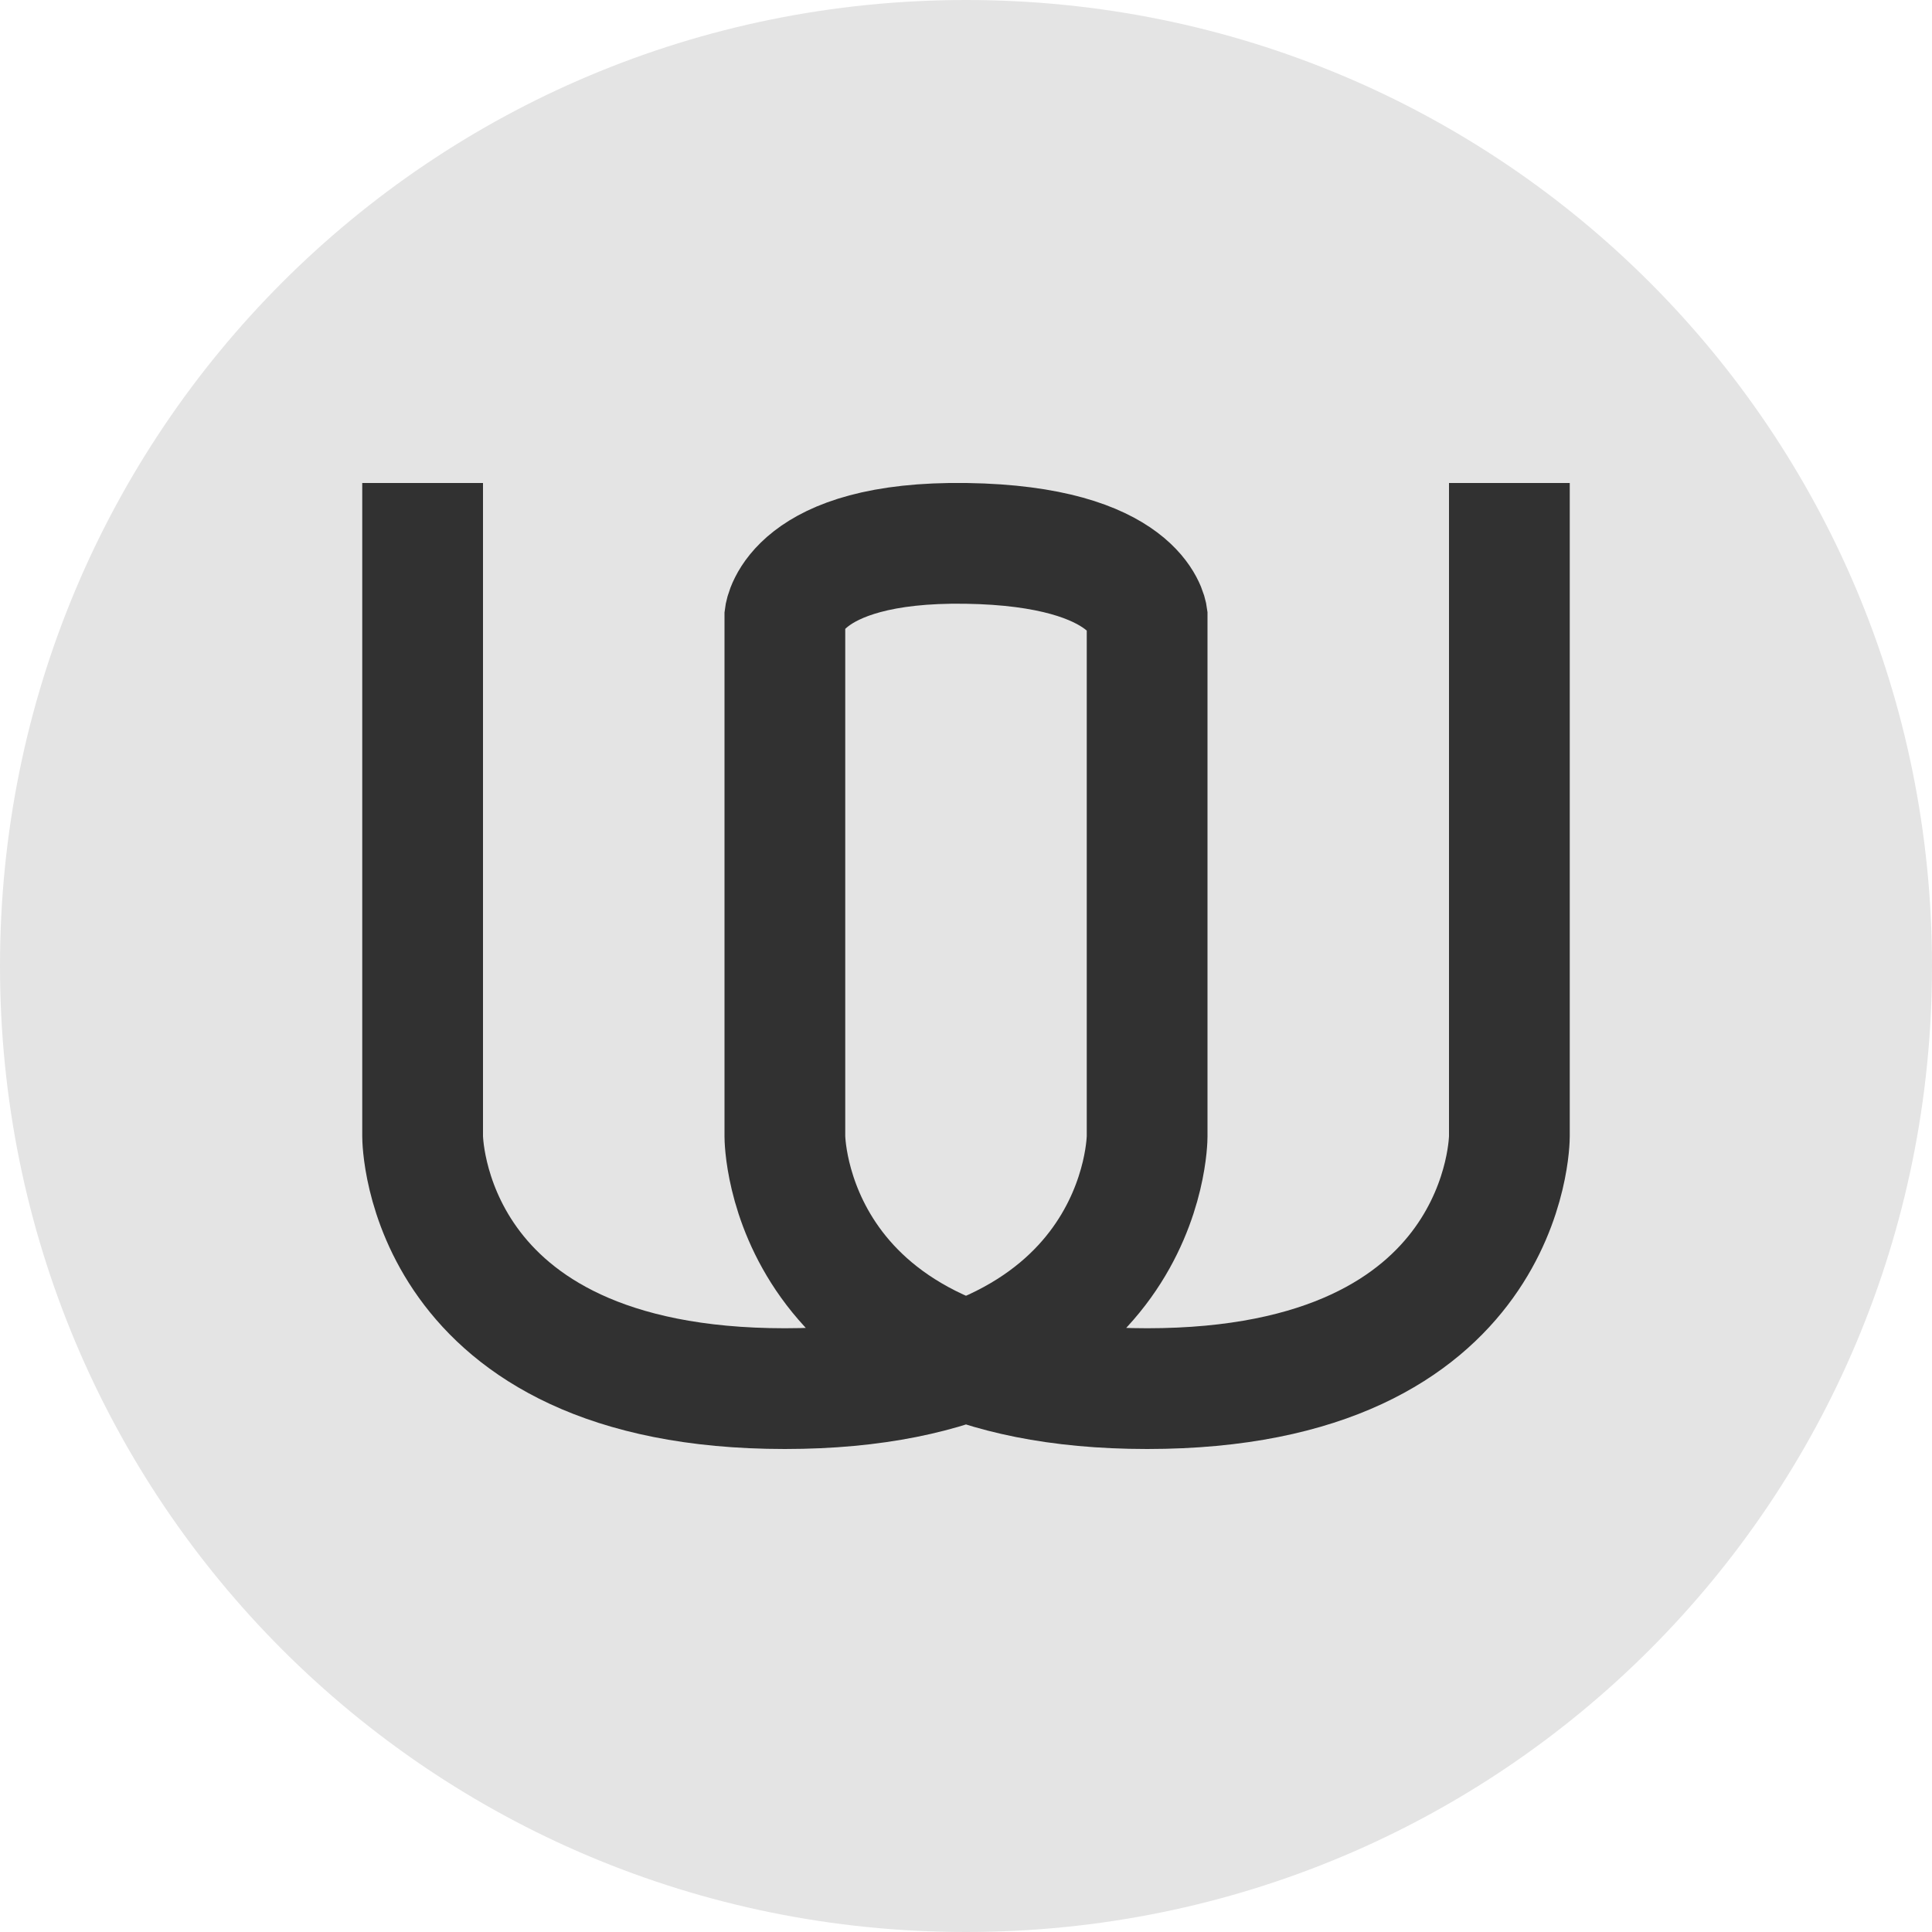
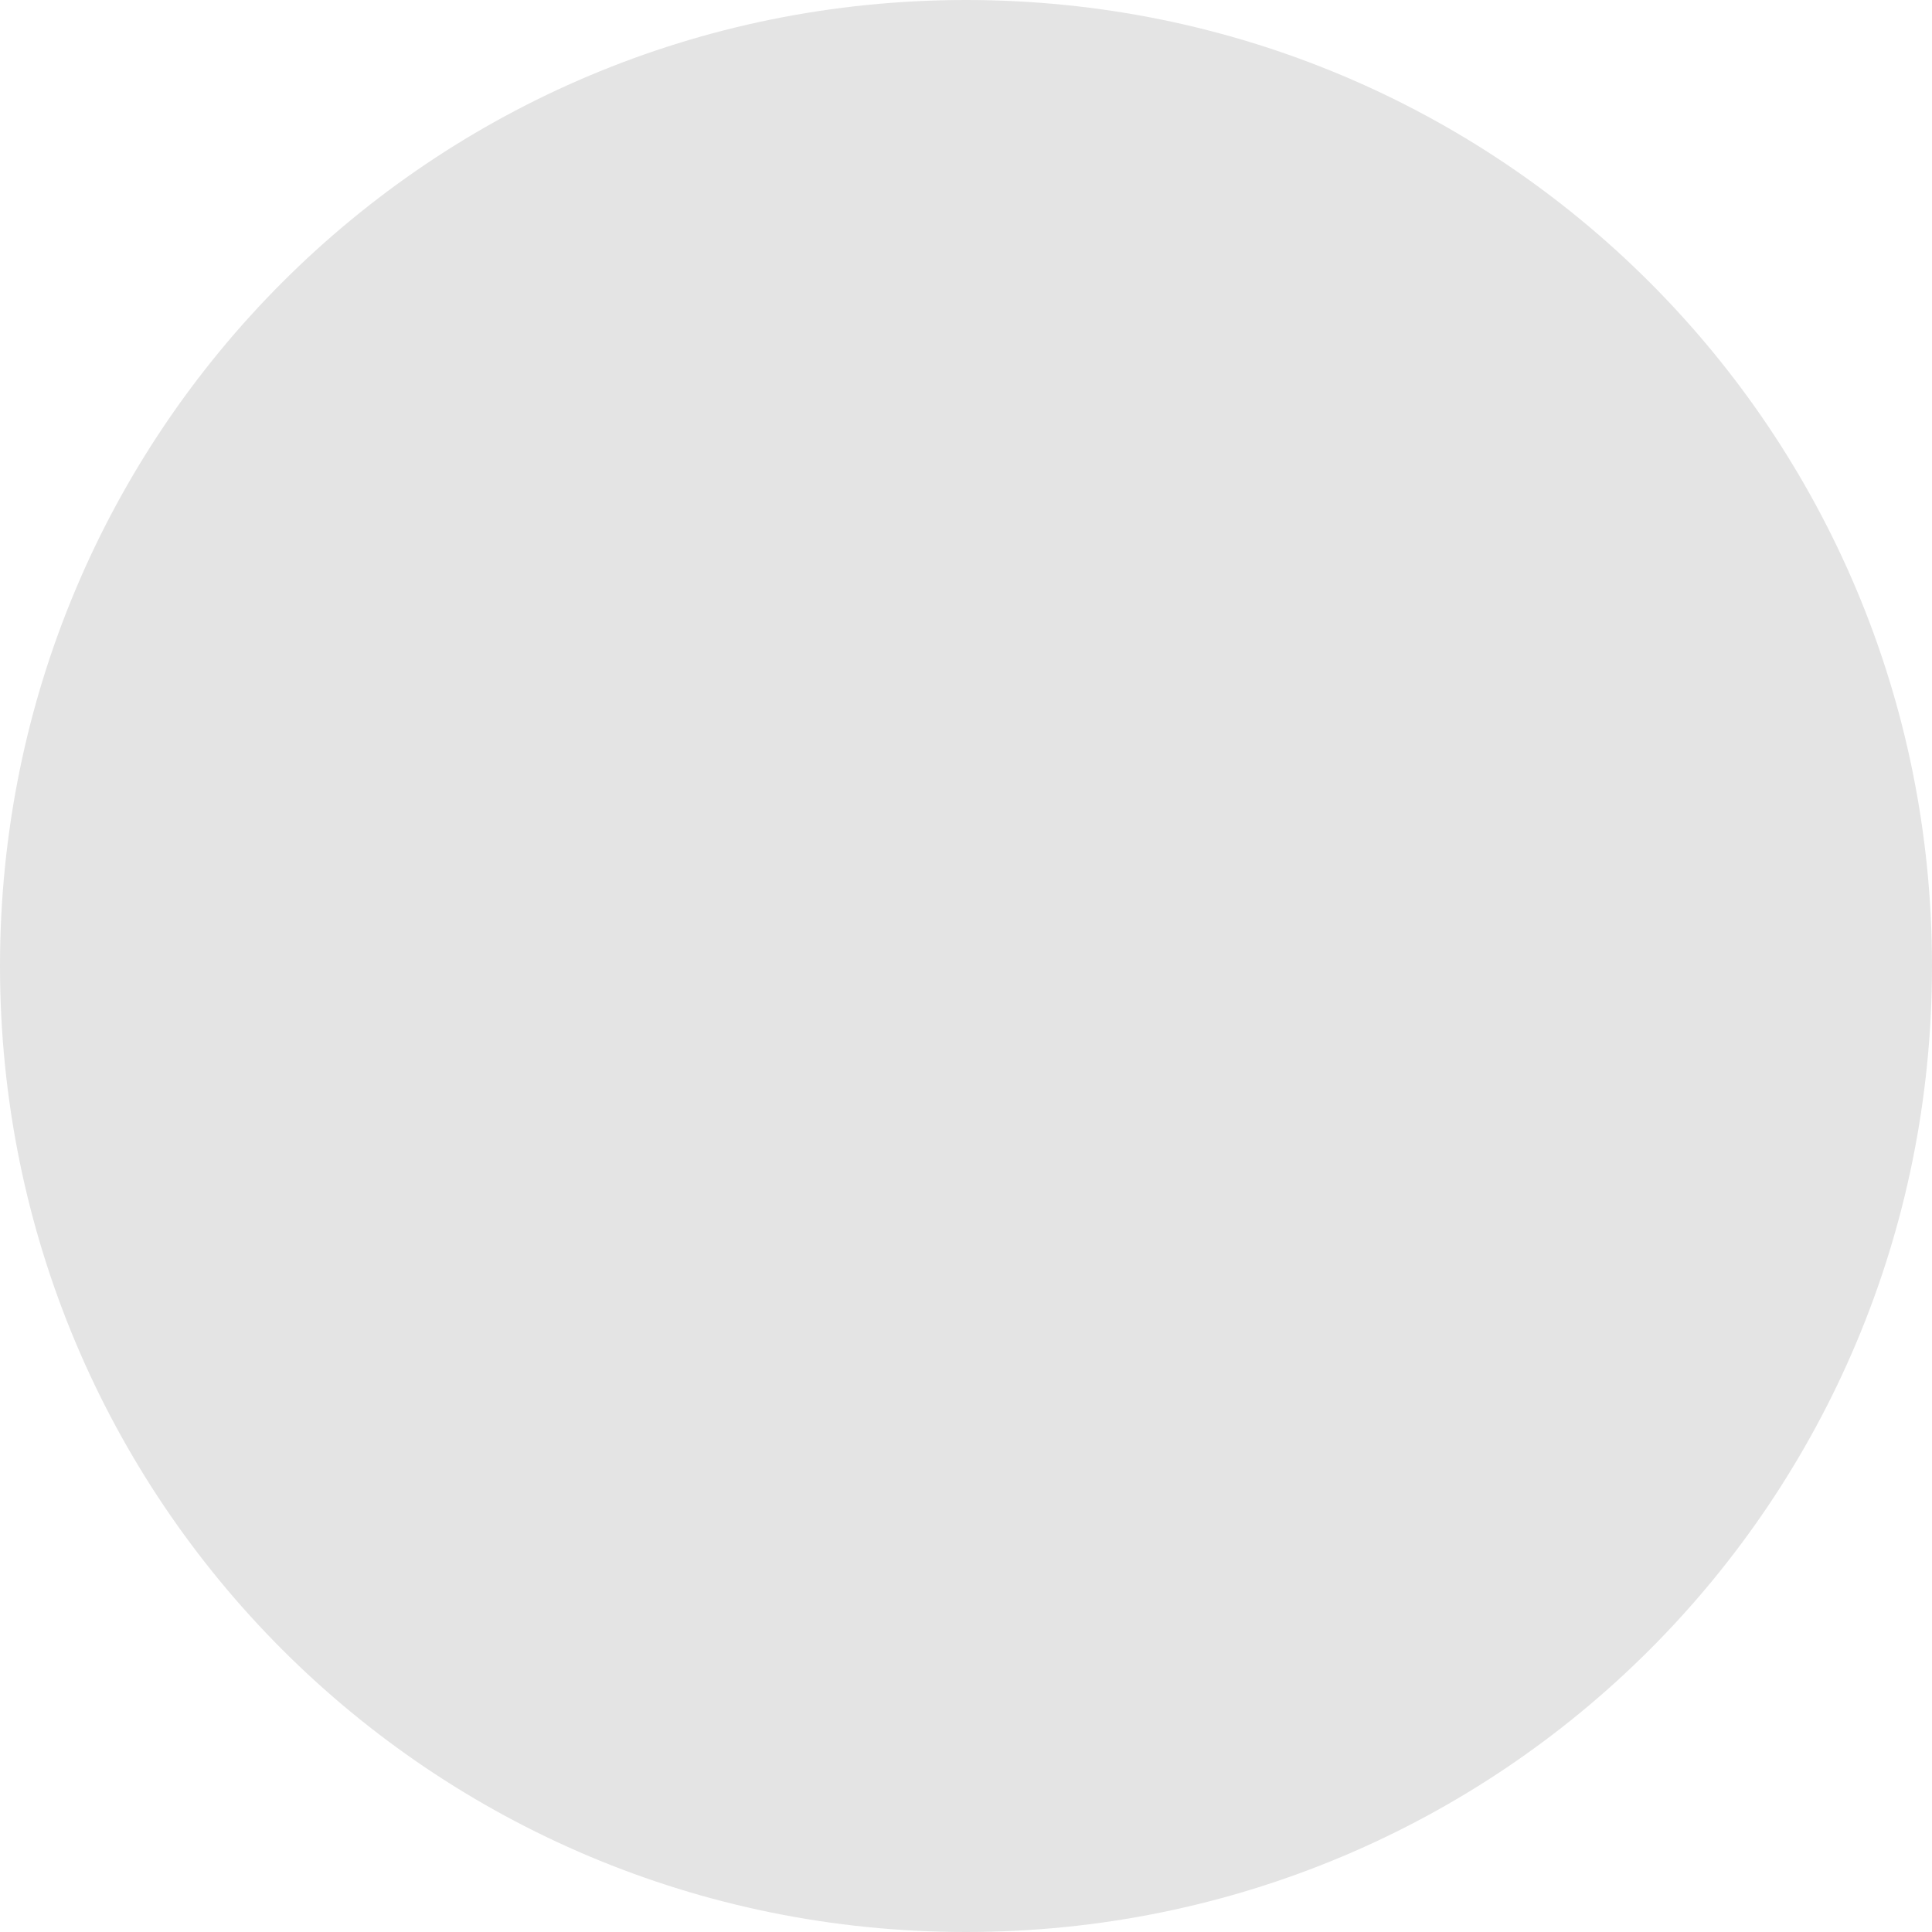
<svg xmlns="http://www.w3.org/2000/svg" width="16" height="16" version="1.1">
  <g transform="translate(0 -1036.4)">
    <g transform="translate(0 1036.4)">
      <path fill="#e4e4e4" d="m8 0c-4.432 0-8 3.568-8 8s3.568 8 8 8 8-3.568 8-8-3.568-8-8-8z" />
-       <path fill="none" stroke="#313131" d="m3.5 4v5.412s-0 2.088 3 2.088 3-2.088 3-2.088v-4.309s-0.076-0.582-1.5-0.603c-1.424-0.021-1.5 0.603-1.5 0.603v4.309s0 2.088 3 2.088c3 0 3-2.088 3-2.088v-5.412" />
    </g>
  </g>
</svg>